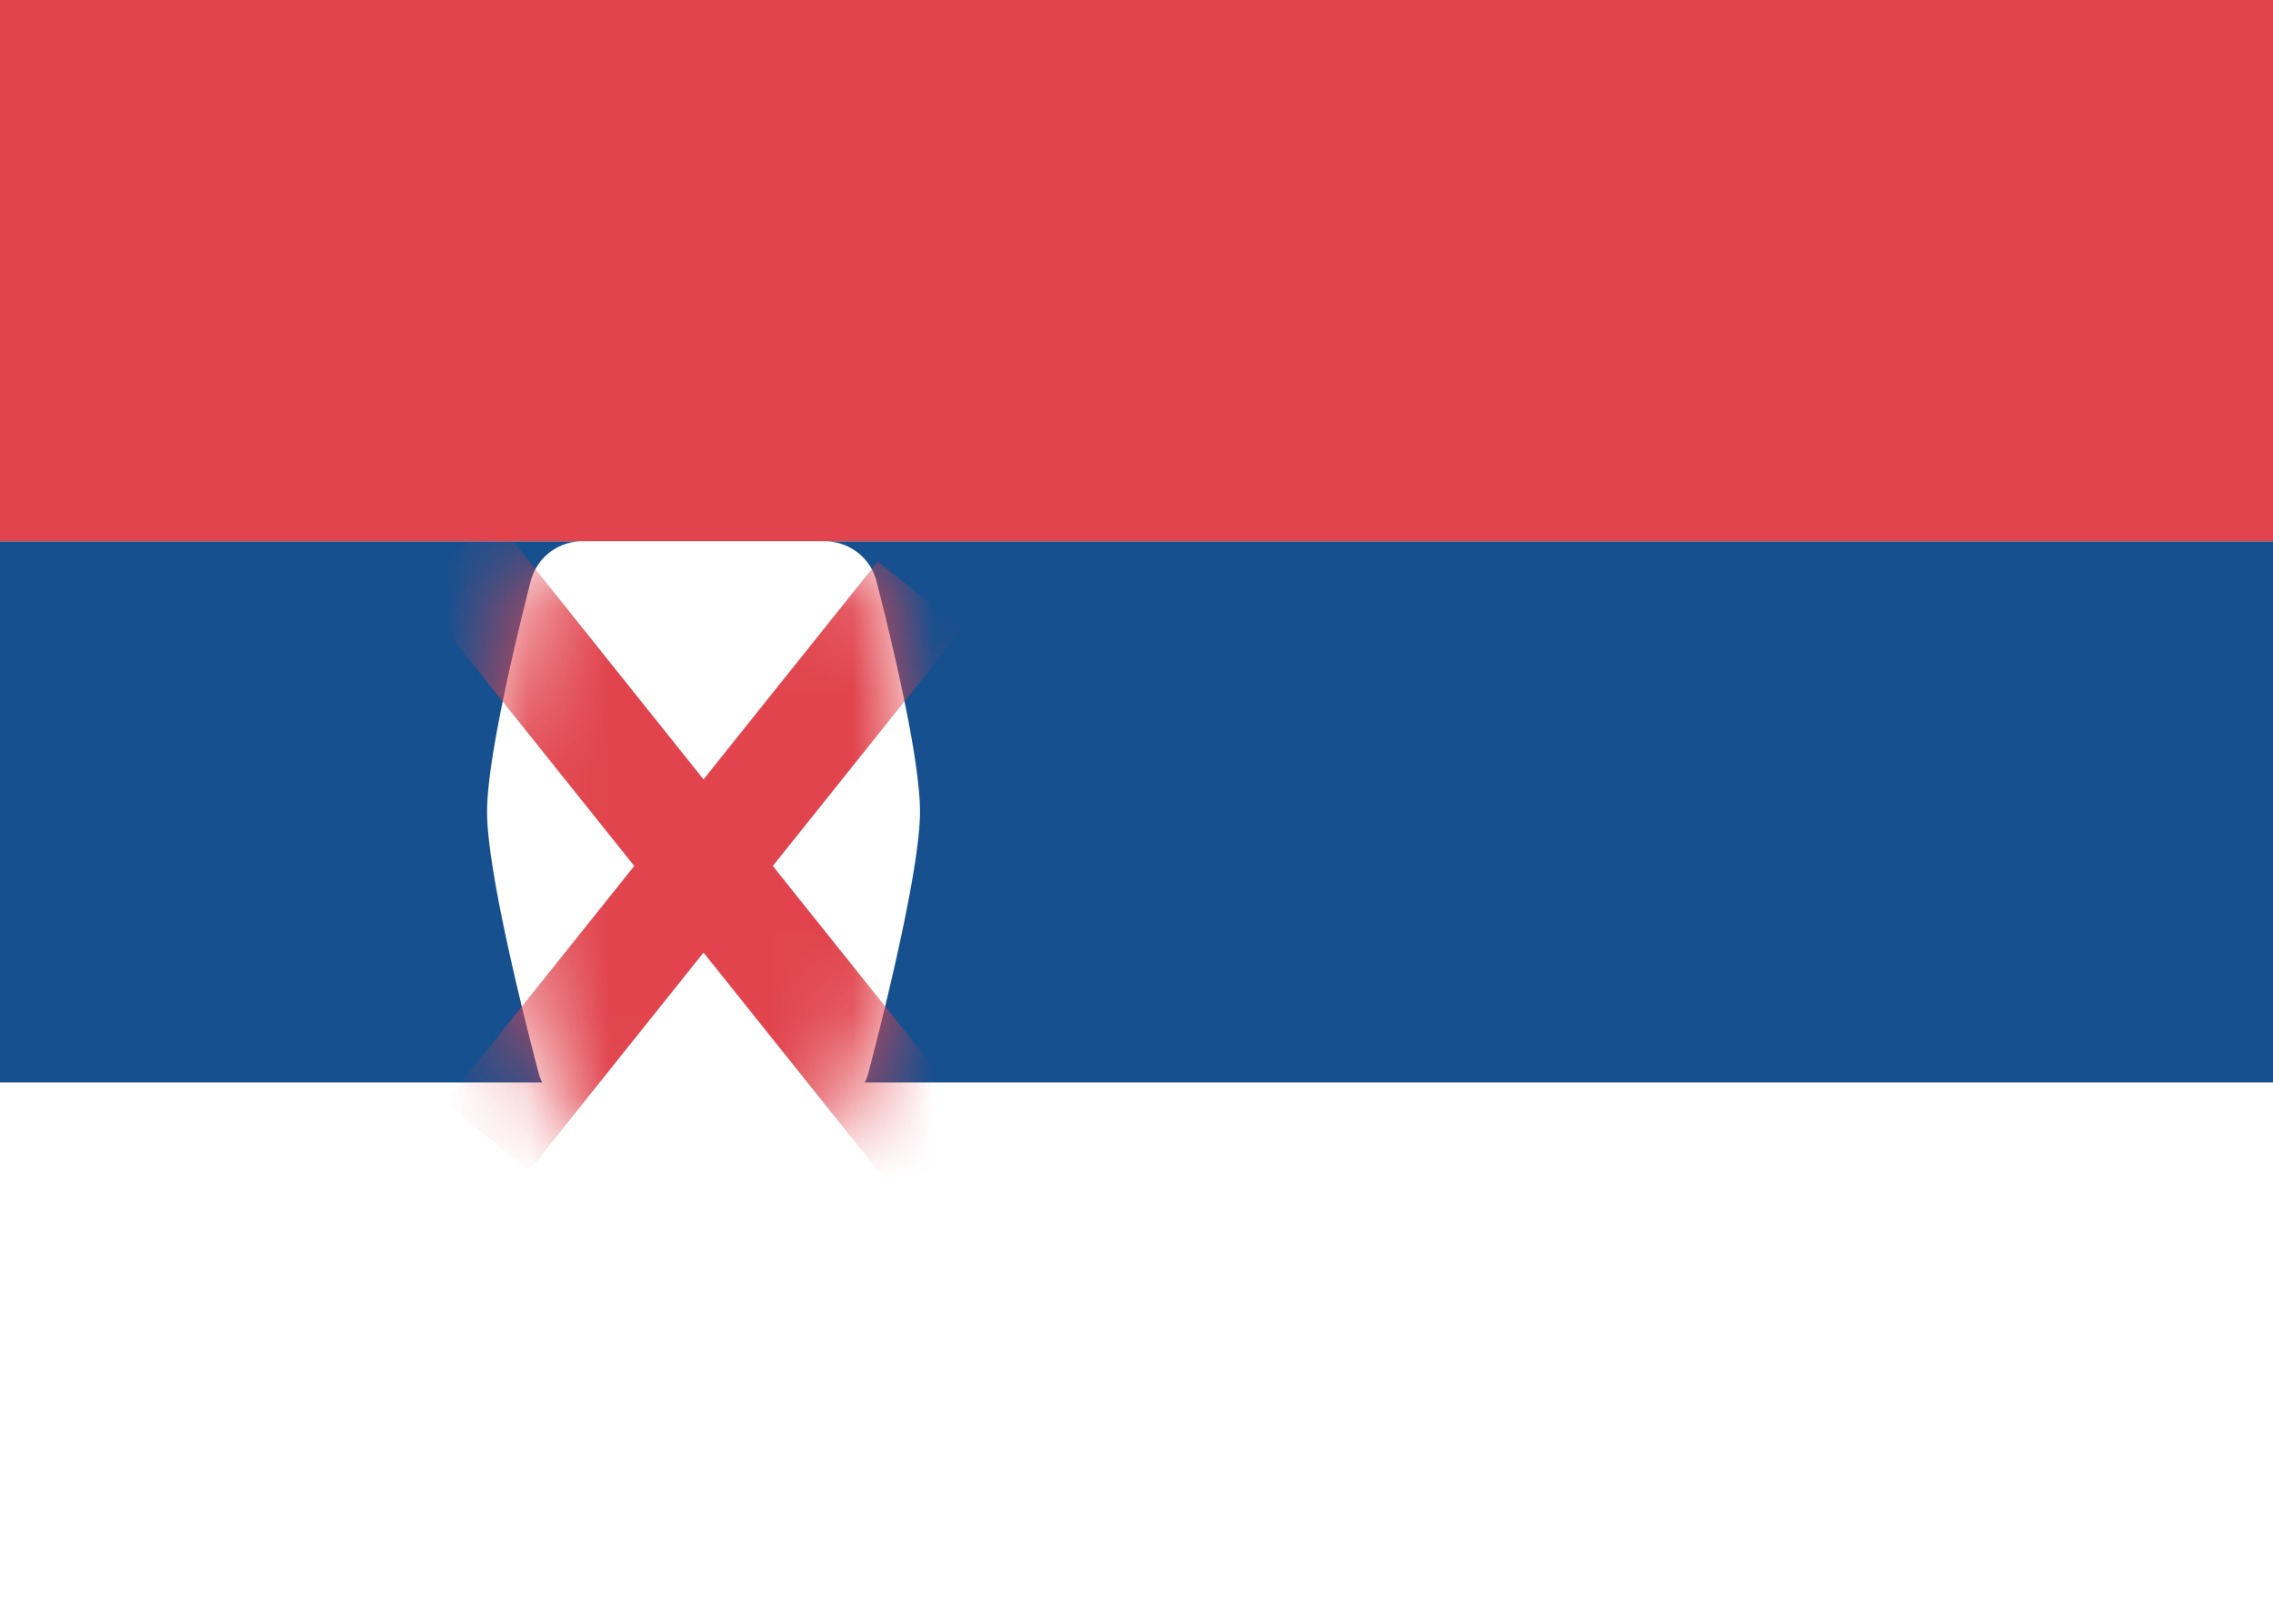
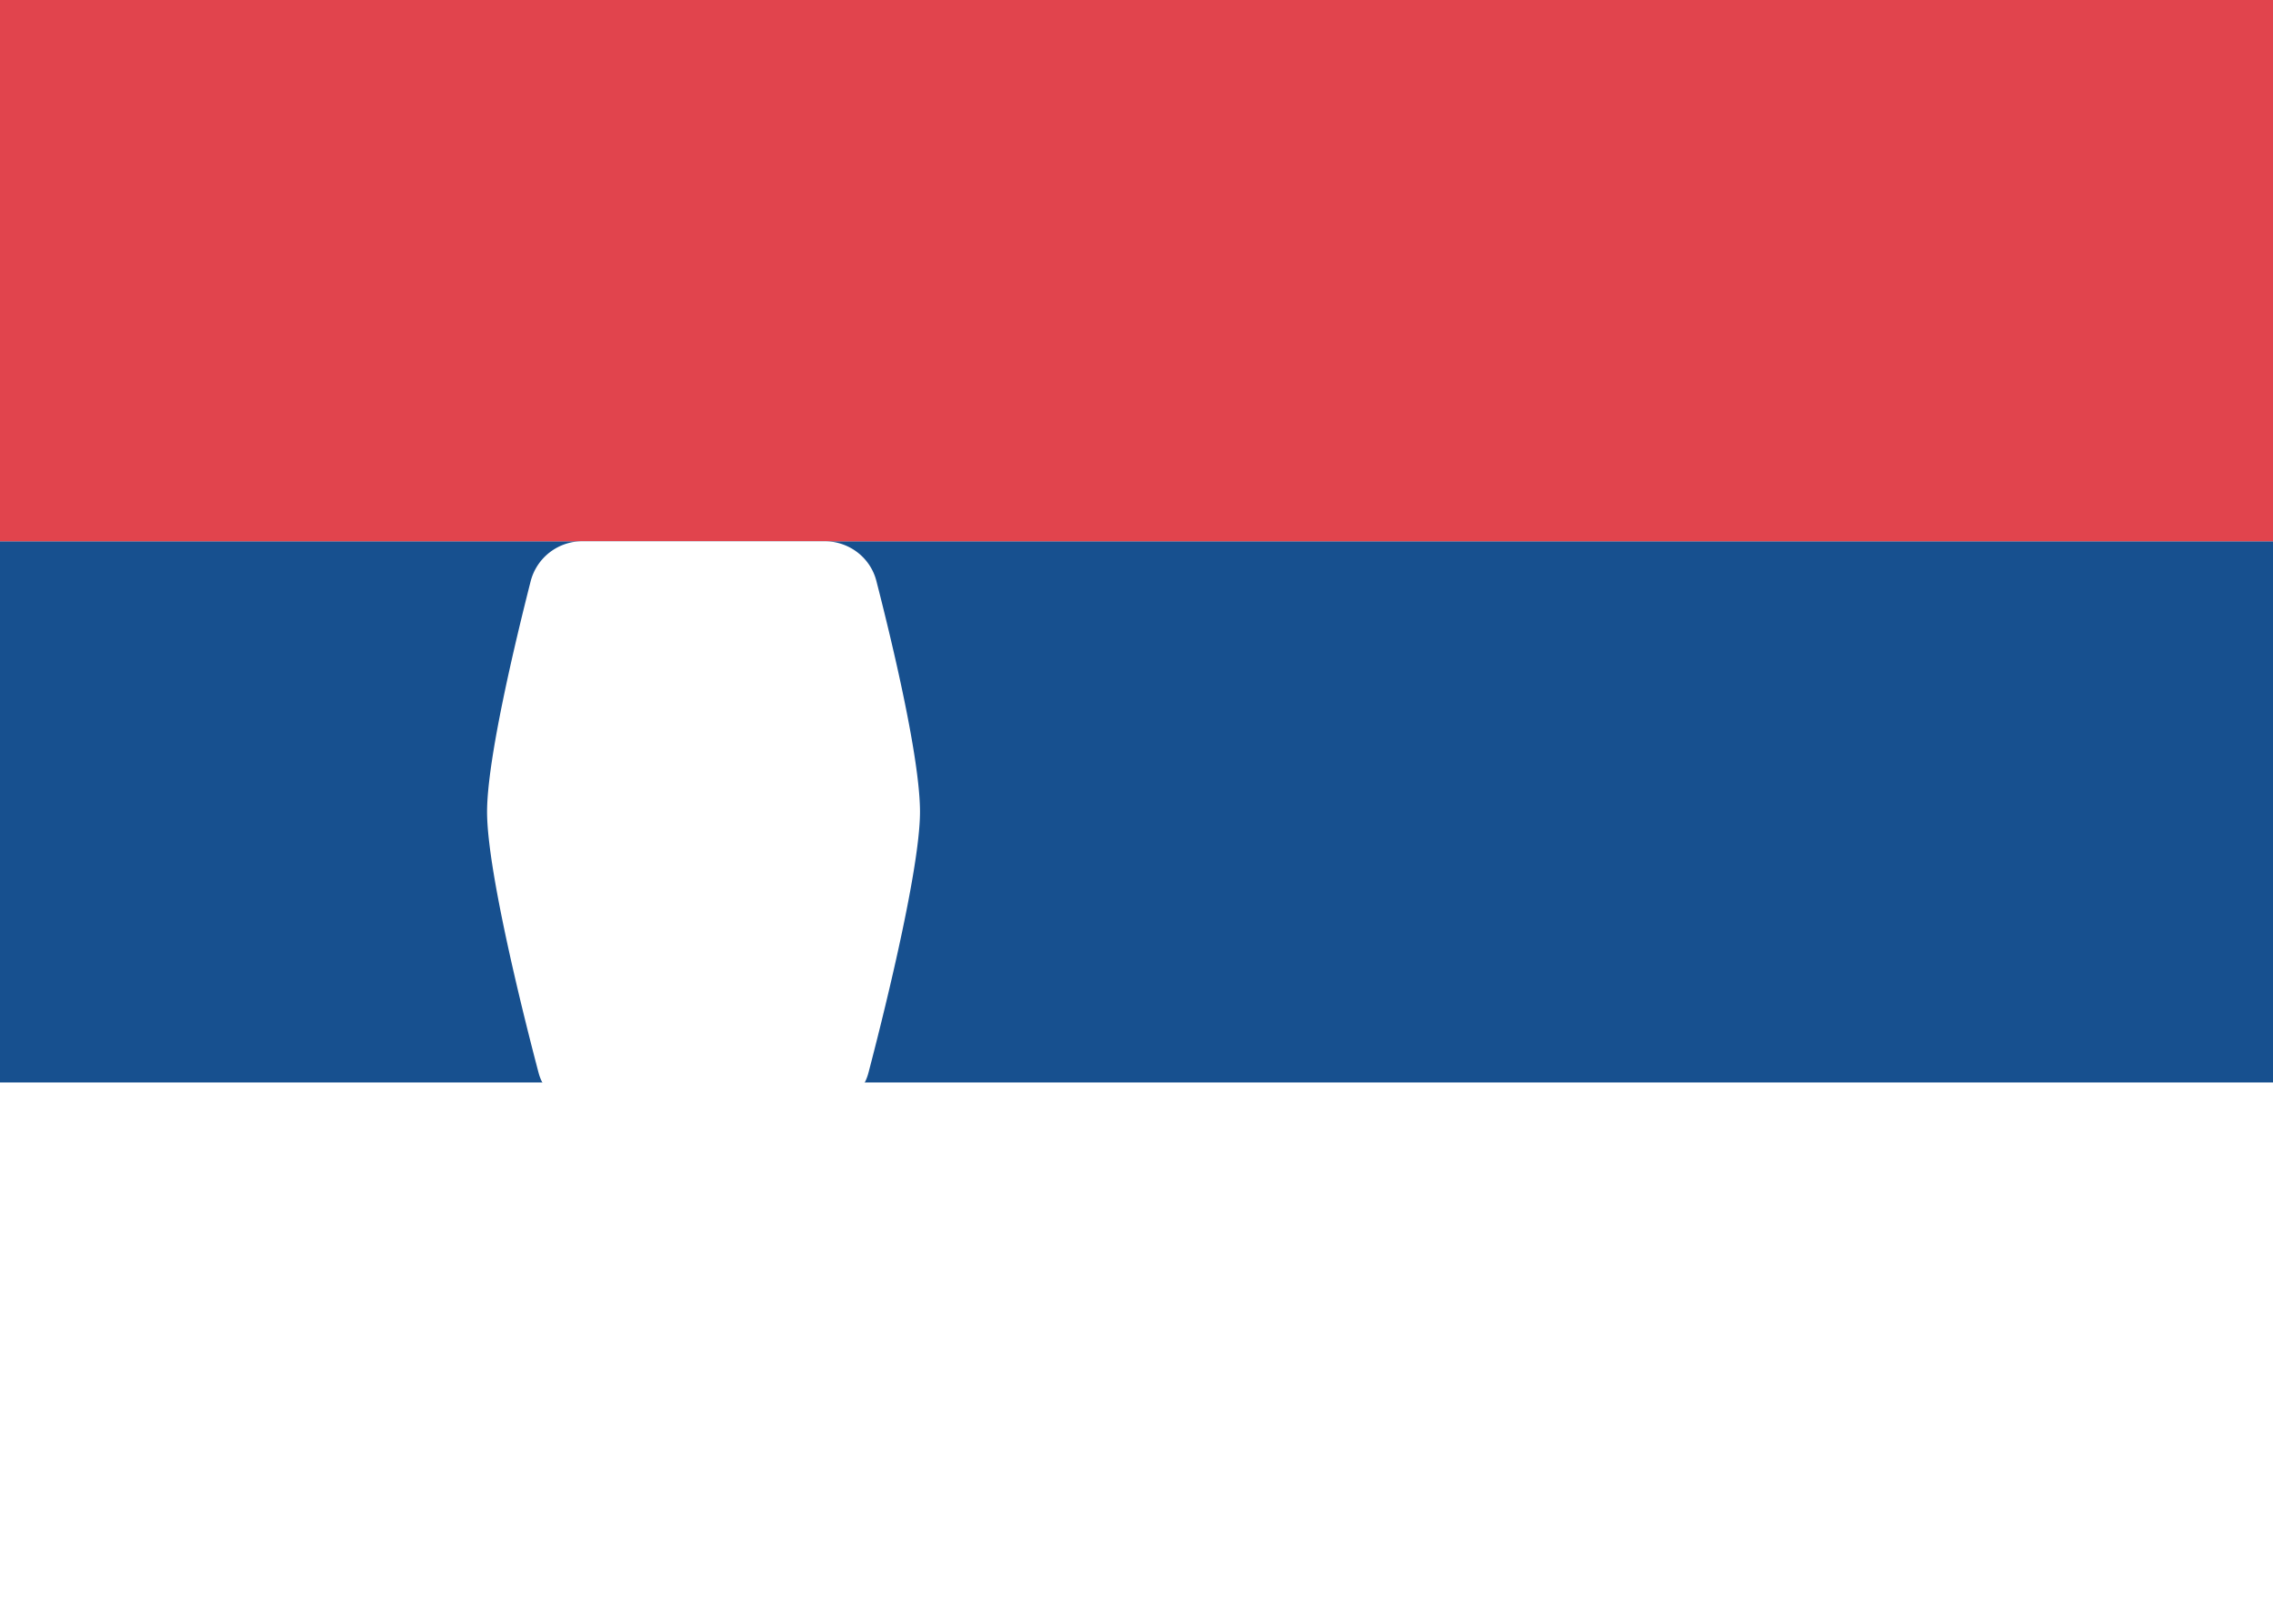
<svg xmlns="http://www.w3.org/2000/svg" fill="none" viewBox="0 0 28 20" aria-hidden="true">
  <path fill="#fff" d="M0 0h28v20H0V0z" />
  <path fill="#17508F" fill-rule="evenodd" d="M0 13.333h28V6.667H0v6.666z" clip-rule="evenodd" />
  <path fill="#E1444D" fill-rule="evenodd" d="M0 6.667h28V0H0v6.667z" clip-rule="evenodd" />
  <path fill="#fff" fill-rule="evenodd" d="M6 10c0-.645.344-2.082.537-2.841a.656.656 0 01.638-.492h2.984c.3 0 .563.2.637.49.194.755.537 2.183.537 2.843 0 .745-.5 2.7-.634 3.21a.574.574 0 01-.112.223c-.255.31-1.088 1.234-1.92 1.234-.833 0-1.666-.926-1.921-1.235a.573.573 0 01-.112-.22C6.5 12.704 6 10.763 6 10z" clip-rule="evenodd" />
  <mask id="a" width="6" height="9" x="6" y="6" maskUnits="userSpaceOnUse">
-     <path fill="#fff" fill-rule="evenodd" d="M6 10c0-.645.344-2.082.537-2.841a.656.656 0 01.638-.492h2.984c.3 0 .563.2.637.49.194.755.537 2.183.537 2.843 0 .745-.5 2.7-.634 3.21a.574.574 0 01-.112.223c-.255.31-1.088 1.234-1.92 1.234-.833 0-1.666-.926-1.921-1.235a.573.573 0 01-.112-.22C6.5 12.704 6 10.763 6 10z" clip-rule="evenodd" />
-   </mask>
+     </mask>
  <g mask="url(#a)">
-     <path stroke="#E1444D" stroke-linecap="square" stroke-width="1.333" d="M6 7.333L11.333 14m0-6.667L6 14l5.333-6.667z" />
+     <path stroke="#E1444D" stroke-linecap="square" stroke-width="1.333" d="M6 7.333L11.333 14m0-6.667L6 14l5.333-6.667" />
  </g>
</svg>